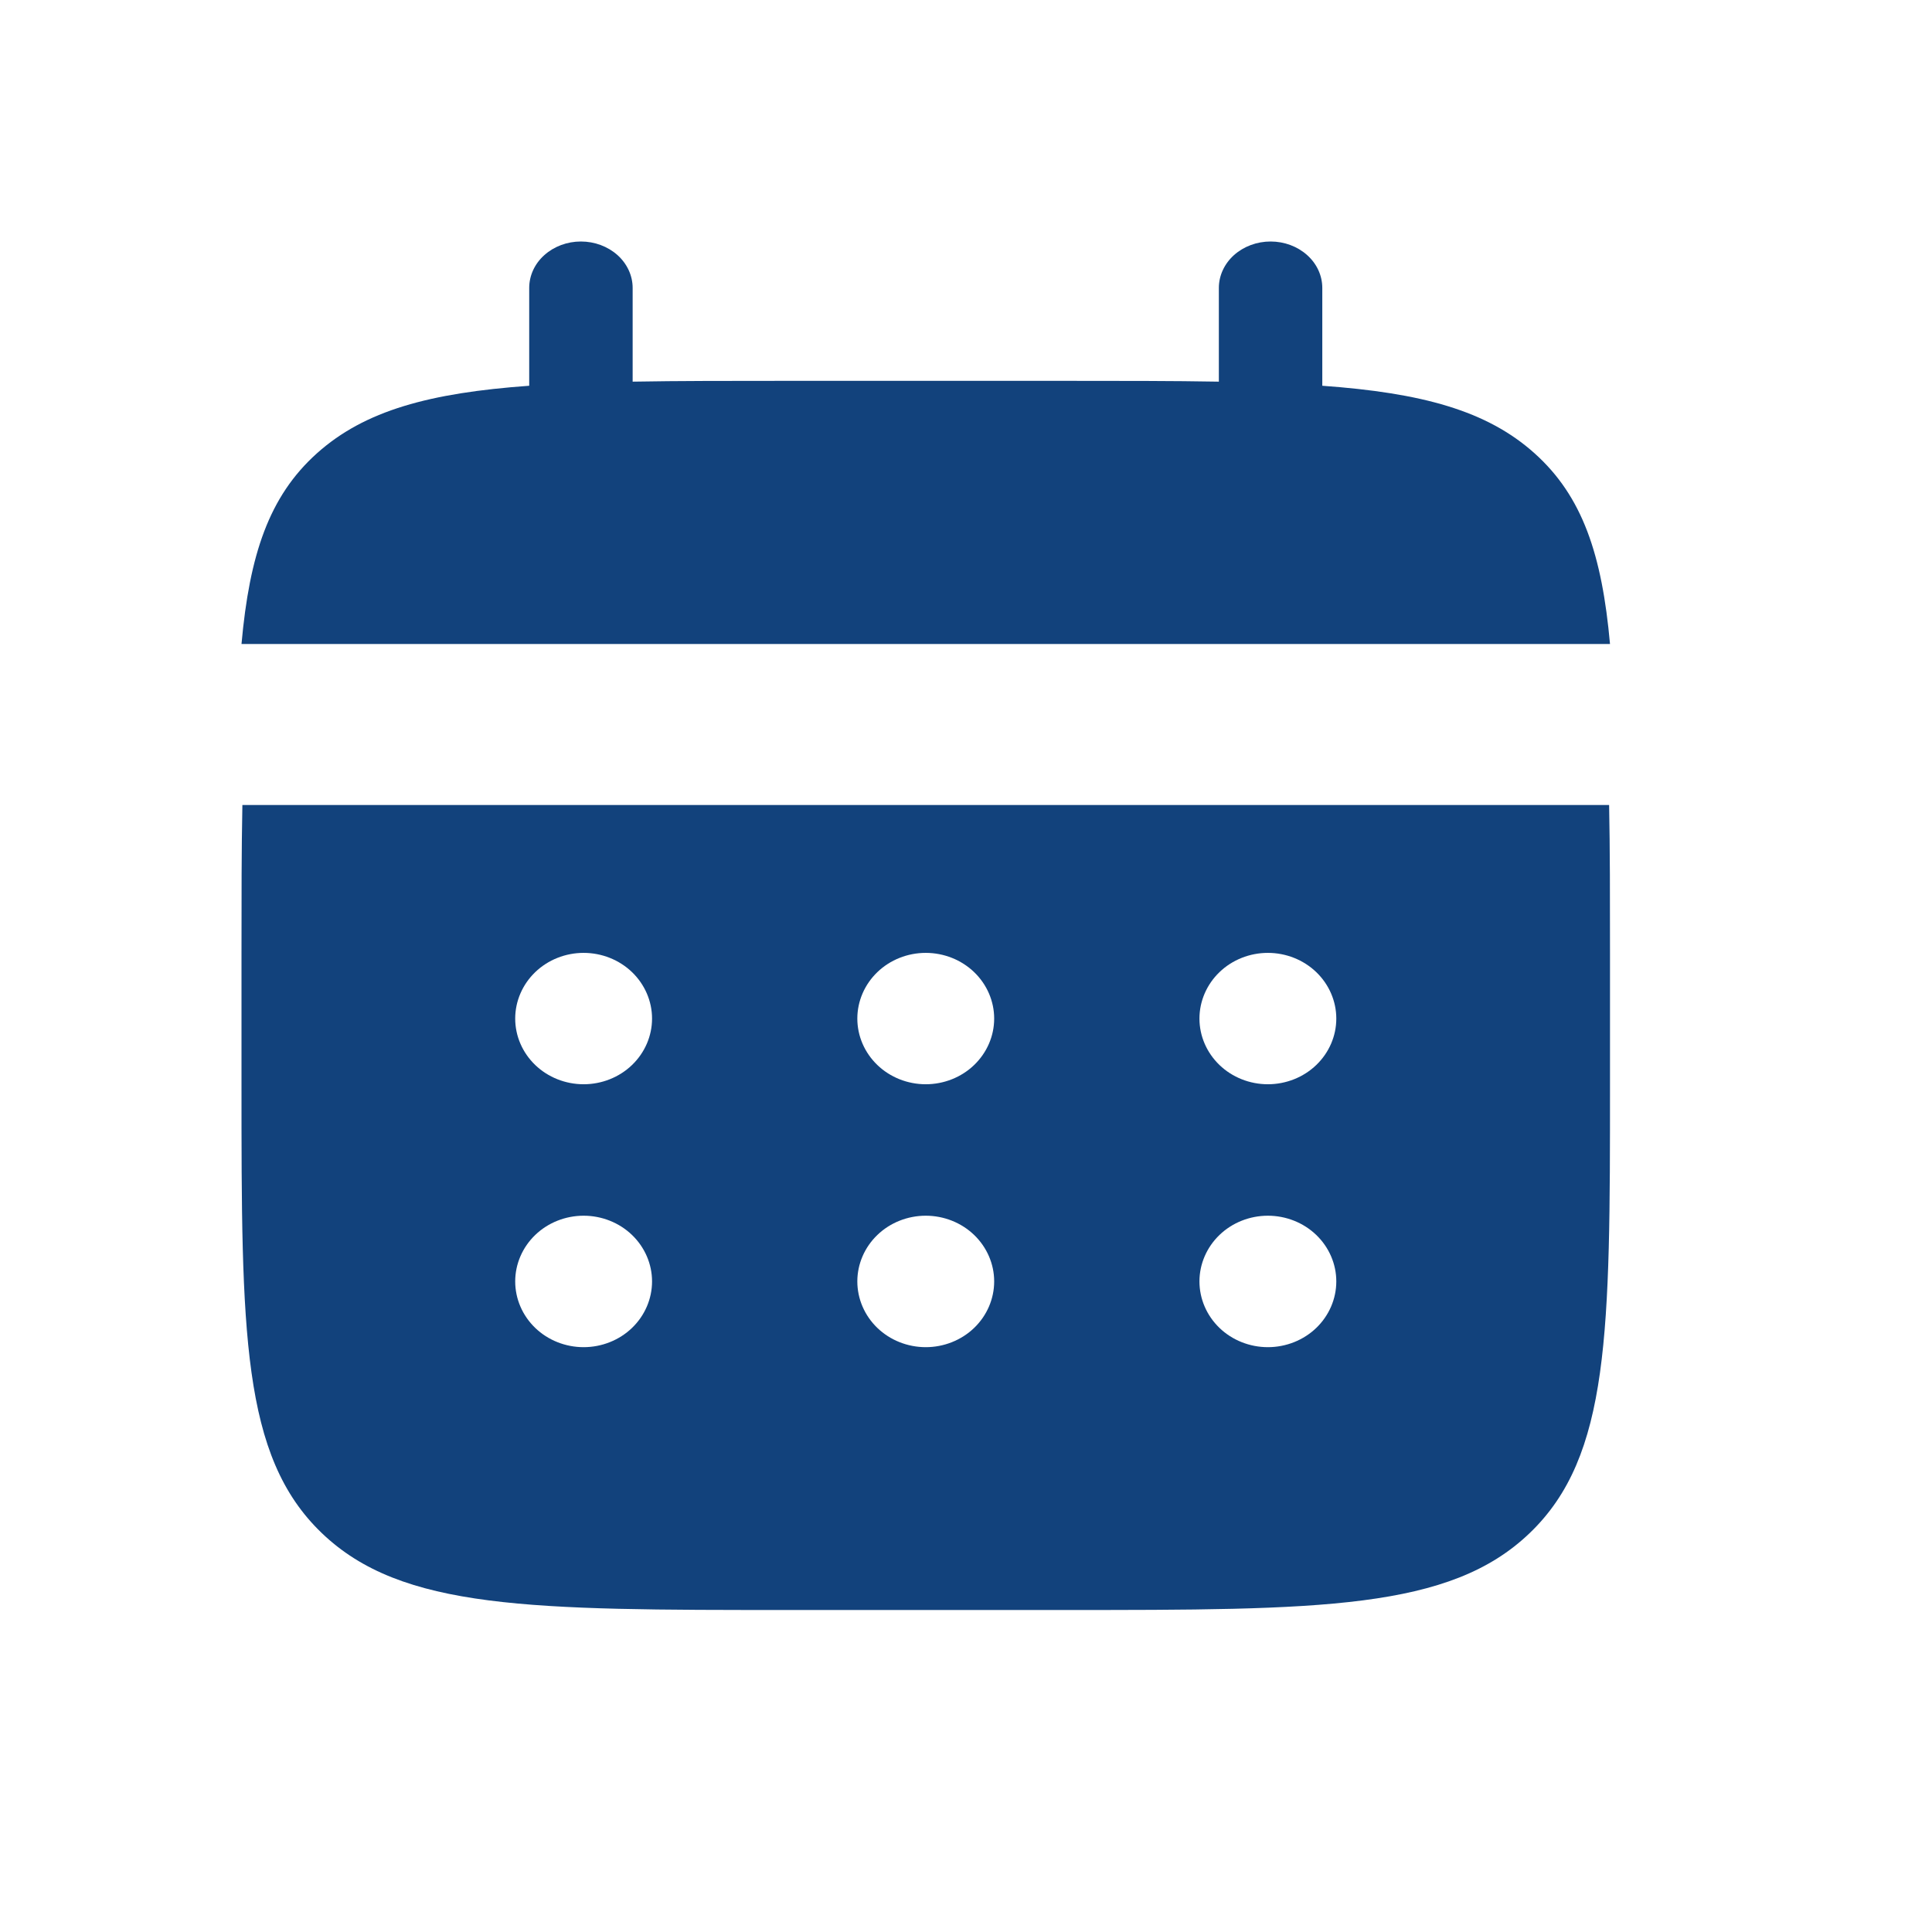
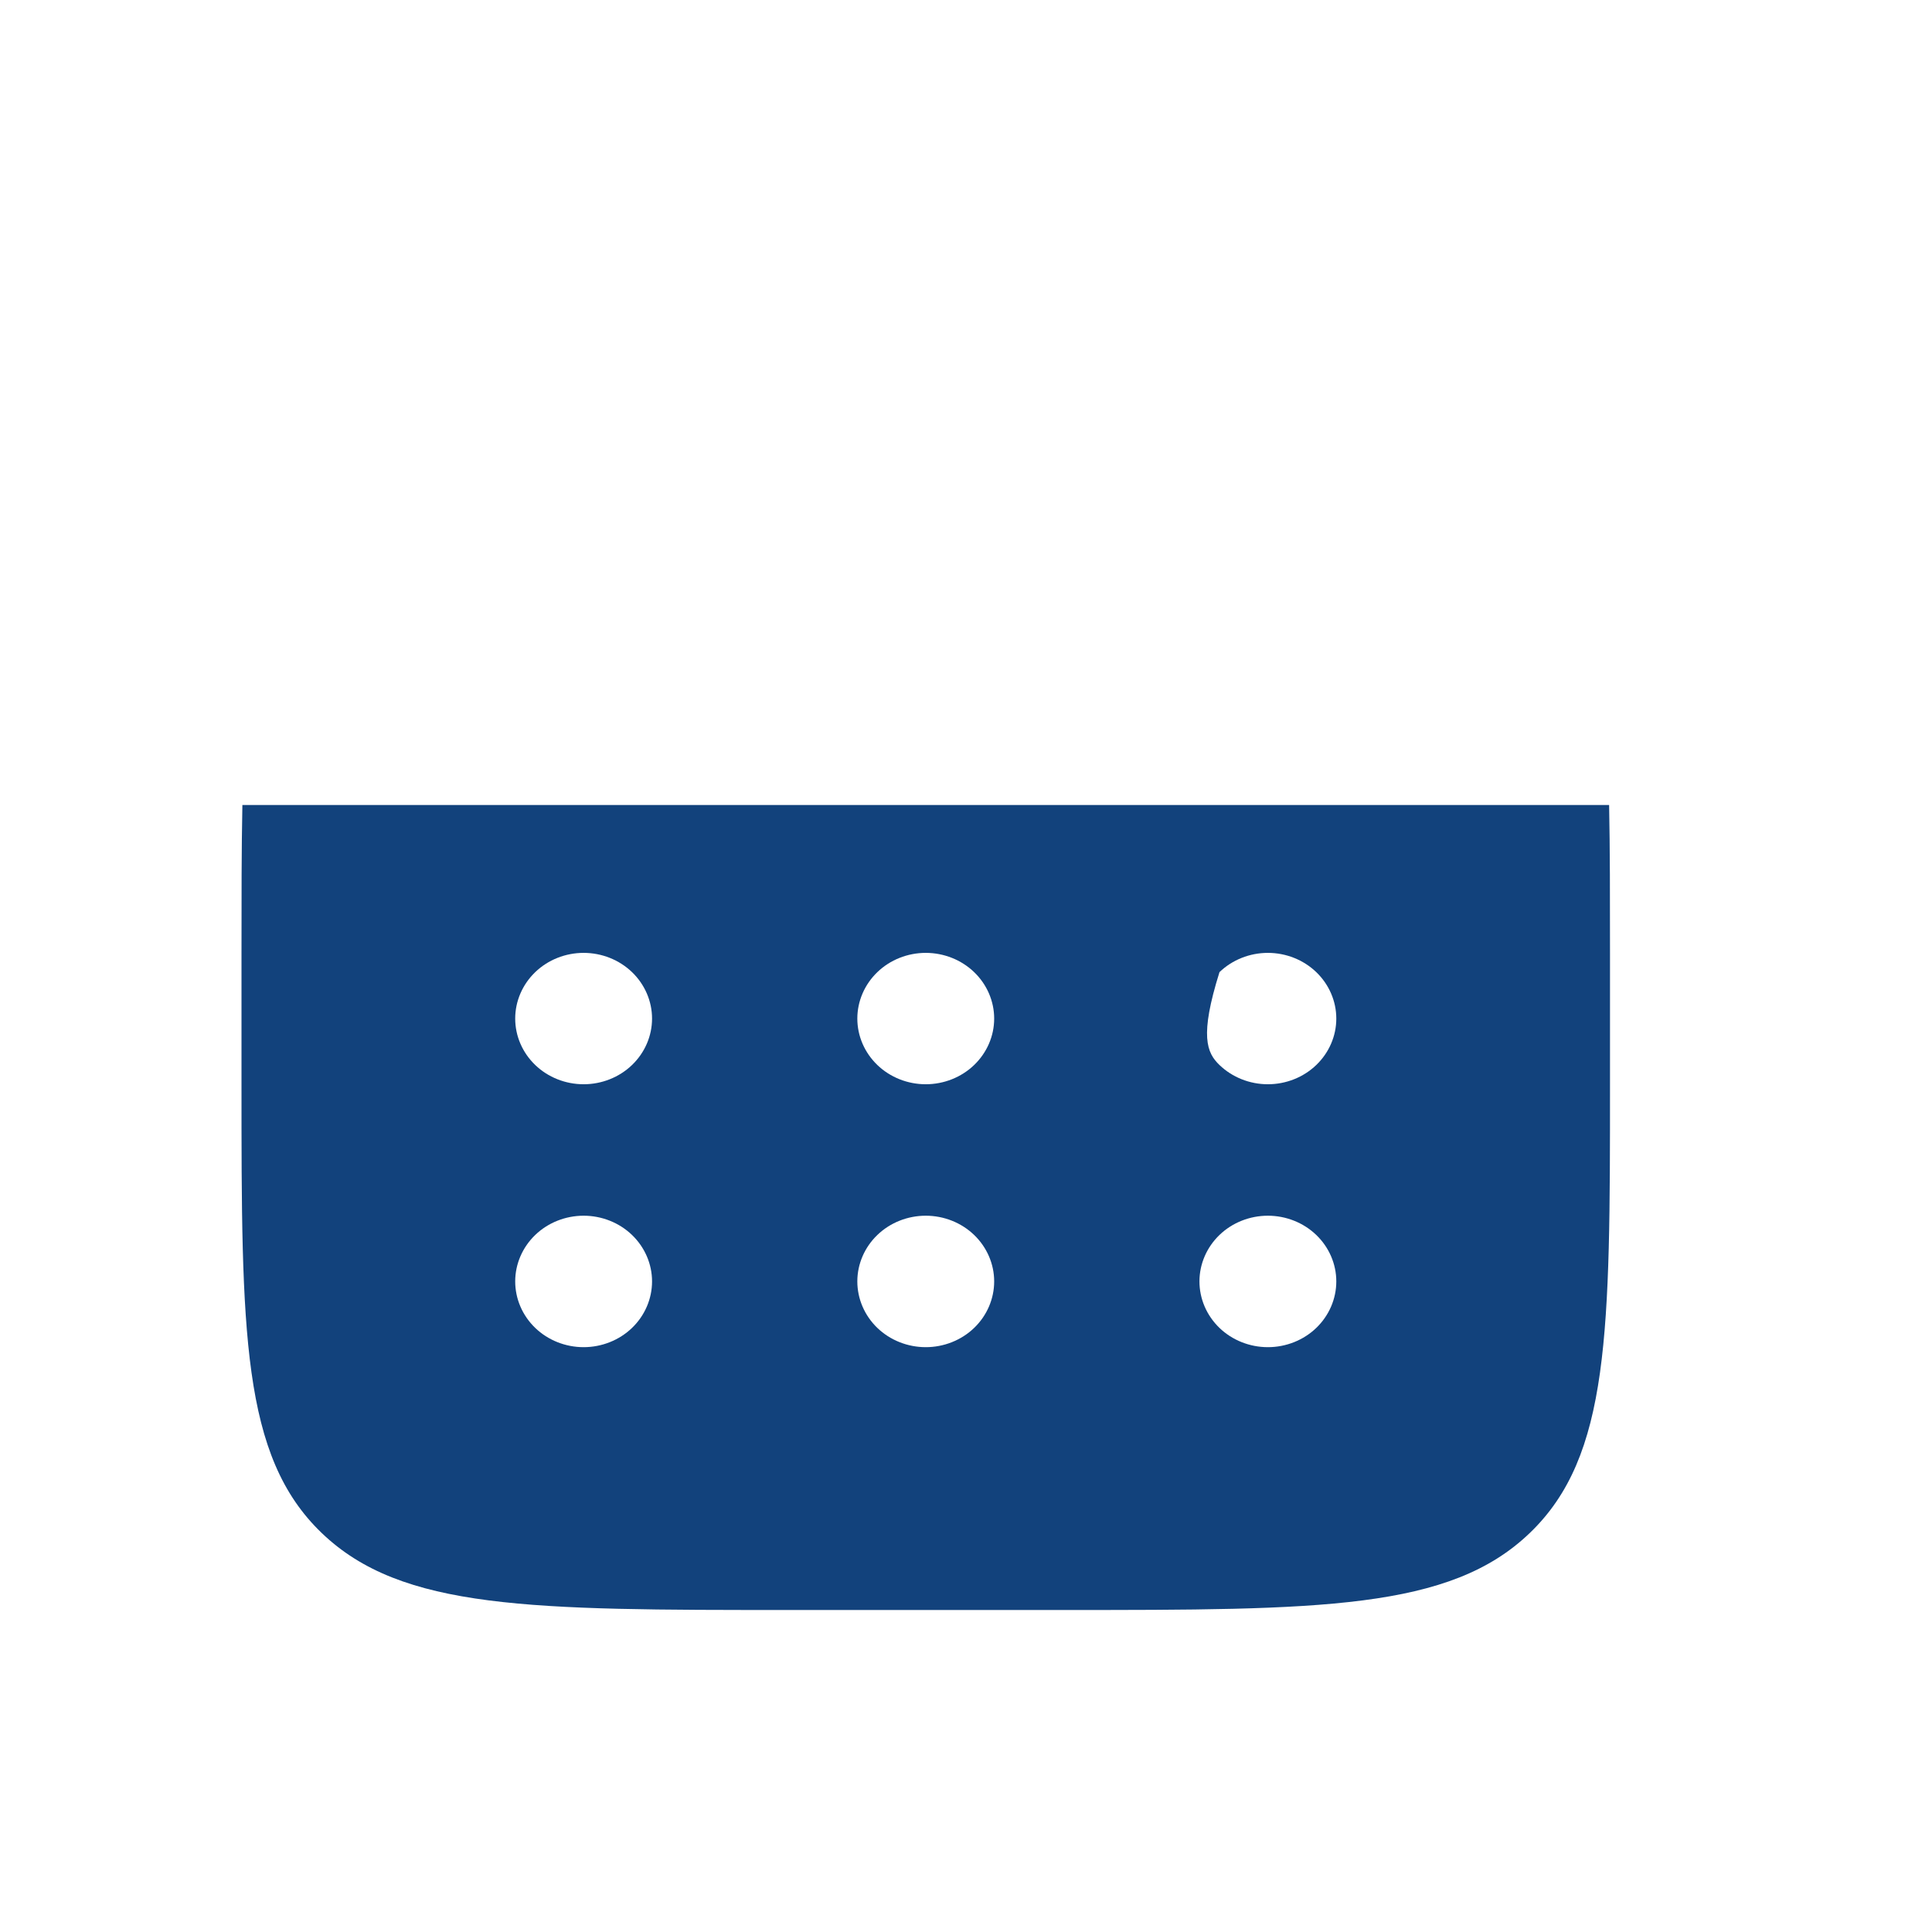
<svg xmlns="http://www.w3.org/2000/svg" width="24" height="24" viewBox="0 0 24 24" fill="none">
-   <path d="M7.859 3.577C7.859 3.424 7.791 3.277 7.671 3.169C7.55 3.061 7.387 3 7.216 3C7.046 3 6.882 3.061 6.762 3.169C6.641 3.277 6.574 3.424 6.574 3.577V4.792C5.34 4.881 4.531 5.098 3.936 5.632C3.341 6.166 3.099 6.893 3 8H20C19.901 6.892 19.659 6.166 19.064 5.632C18.469 5.098 17.659 4.881 16.426 4.792V3.577C16.426 3.424 16.359 3.277 16.238 3.169C16.118 3.061 15.954 3 15.784 3C15.613 3 15.45 3.061 15.329 3.169C15.209 3.277 15.141 3.424 15.141 3.577V4.741C14.572 4.731 13.932 4.731 13.213 4.731H9.786C9.068 4.731 8.428 4.731 7.859 4.741V3.577Z" fill="#12427C" />
-   <path fill-rule="evenodd" clip-rule="evenodd" d="M3 11.837C3 11.152 3 10.543 3.011 10H19.989C20 10.543 20 11.152 20 11.837V13.469C20 16.548 20 18.087 19.004 19.043C18.008 20 16.405 20 13.2 20H9.8C6.595 20 4.992 20 3.996 19.043C3 18.087 3 16.548 3 13.469V11.837ZM15.75 13.469C15.975 13.469 16.192 13.383 16.351 13.23C16.51 13.077 16.6 12.87 16.6 12.653C16.6 12.437 16.51 12.229 16.351 12.076C16.192 11.923 15.975 11.837 15.75 11.837C15.525 11.837 15.308 11.923 15.149 12.076C14.99 12.229 14.9 12.437 14.9 12.653C14.9 12.87 14.99 13.077 15.149 13.23C15.308 13.383 15.525 13.469 15.75 13.469ZM15.75 16.735C15.975 16.735 16.192 16.649 16.351 16.496C16.51 16.343 16.6 16.135 16.6 15.918C16.6 15.702 16.51 15.494 16.351 15.341C16.192 15.188 15.975 15.102 15.75 15.102C15.525 15.102 15.308 15.188 15.149 15.341C14.99 15.494 14.9 15.702 14.9 15.918C14.9 16.135 14.99 16.343 15.149 16.496C15.308 16.649 15.525 16.735 15.75 16.735ZM12.35 12.653C12.35 12.87 12.26 13.077 12.101 13.23C11.942 13.383 11.725 13.469 11.5 13.469C11.275 13.469 11.058 13.383 10.899 13.23C10.74 13.077 10.65 12.87 10.65 12.653C10.65 12.437 10.74 12.229 10.899 12.076C11.058 11.923 11.275 11.837 11.5 11.837C11.725 11.837 11.942 11.923 12.101 12.076C12.26 12.229 12.35 12.437 12.35 12.653ZM12.35 15.918C12.35 16.135 12.26 16.343 12.101 16.496C11.942 16.649 11.725 16.735 11.5 16.735C11.275 16.735 11.058 16.649 10.899 16.496C10.74 16.343 10.65 16.135 10.65 15.918C10.65 15.702 10.74 15.494 10.899 15.341C11.058 15.188 11.275 15.102 11.5 15.102C11.725 15.102 11.942 15.188 12.101 15.341C12.26 15.494 12.35 15.702 12.35 15.918ZM7.25 13.469C7.475 13.469 7.692 13.383 7.851 13.23C8.01 13.077 8.1 12.87 8.1 12.653C8.1 12.437 8.01 12.229 7.851 12.076C7.692 11.923 7.475 11.837 7.25 11.837C7.025 11.837 6.808 11.923 6.649 12.076C6.49 12.229 6.4 12.437 6.4 12.653C6.4 12.87 6.49 13.077 6.649 13.23C6.808 13.383 7.025 13.469 7.25 13.469ZM7.25 16.735C7.475 16.735 7.692 16.649 7.851 16.496C8.01 16.343 8.1 16.135 8.1 15.918C8.1 15.702 8.01 15.494 7.851 15.341C7.692 15.188 7.475 15.102 7.25 15.102C7.025 15.102 6.808 15.188 6.649 15.341C6.49 15.494 6.4 15.702 6.4 15.918C6.4 16.135 6.49 16.343 6.649 16.496C6.808 16.649 7.025 16.735 7.25 16.735Z" fill="#12427C" />
+   <path fill-rule="evenodd" clip-rule="evenodd" d="M3 11.837C3 11.152 3 10.543 3.011 10H19.989C20 10.543 20 11.152 20 11.837V13.469C20 16.548 20 18.087 19.004 19.043C18.008 20 16.405 20 13.2 20H9.8C6.595 20 4.992 20 3.996 19.043C3 18.087 3 16.548 3 13.469V11.837ZM15.75 13.469C15.975 13.469 16.192 13.383 16.351 13.23C16.51 13.077 16.6 12.87 16.6 12.653C16.6 12.437 16.51 12.229 16.351 12.076C16.192 11.923 15.975 11.837 15.75 11.837C15.525 11.837 15.308 11.923 15.149 12.076C14.9 12.87 14.99 13.077 15.149 13.23C15.308 13.383 15.525 13.469 15.75 13.469ZM15.75 16.735C15.975 16.735 16.192 16.649 16.351 16.496C16.51 16.343 16.6 16.135 16.6 15.918C16.6 15.702 16.51 15.494 16.351 15.341C16.192 15.188 15.975 15.102 15.75 15.102C15.525 15.102 15.308 15.188 15.149 15.341C14.99 15.494 14.9 15.702 14.9 15.918C14.9 16.135 14.99 16.343 15.149 16.496C15.308 16.649 15.525 16.735 15.75 16.735ZM12.35 12.653C12.35 12.87 12.26 13.077 12.101 13.23C11.942 13.383 11.725 13.469 11.5 13.469C11.275 13.469 11.058 13.383 10.899 13.23C10.74 13.077 10.65 12.87 10.65 12.653C10.65 12.437 10.74 12.229 10.899 12.076C11.058 11.923 11.275 11.837 11.5 11.837C11.725 11.837 11.942 11.923 12.101 12.076C12.26 12.229 12.35 12.437 12.35 12.653ZM12.35 15.918C12.35 16.135 12.26 16.343 12.101 16.496C11.942 16.649 11.725 16.735 11.5 16.735C11.275 16.735 11.058 16.649 10.899 16.496C10.74 16.343 10.65 16.135 10.65 15.918C10.65 15.702 10.74 15.494 10.899 15.341C11.058 15.188 11.275 15.102 11.5 15.102C11.725 15.102 11.942 15.188 12.101 15.341C12.26 15.494 12.35 15.702 12.35 15.918ZM7.25 13.469C7.475 13.469 7.692 13.383 7.851 13.23C8.01 13.077 8.1 12.87 8.1 12.653C8.1 12.437 8.01 12.229 7.851 12.076C7.692 11.923 7.475 11.837 7.25 11.837C7.025 11.837 6.808 11.923 6.649 12.076C6.49 12.229 6.4 12.437 6.4 12.653C6.4 12.87 6.49 13.077 6.649 13.23C6.808 13.383 7.025 13.469 7.25 13.469ZM7.25 16.735C7.475 16.735 7.692 16.649 7.851 16.496C8.01 16.343 8.1 16.135 8.1 15.918C8.1 15.702 8.01 15.494 7.851 15.341C7.692 15.188 7.475 15.102 7.25 15.102C7.025 15.102 6.808 15.188 6.649 15.341C6.49 15.494 6.4 15.702 6.4 15.918C6.4 16.135 6.49 16.343 6.649 16.496C6.808 16.649 7.025 16.735 7.25 16.735Z" fill="#12427C" />
</svg>